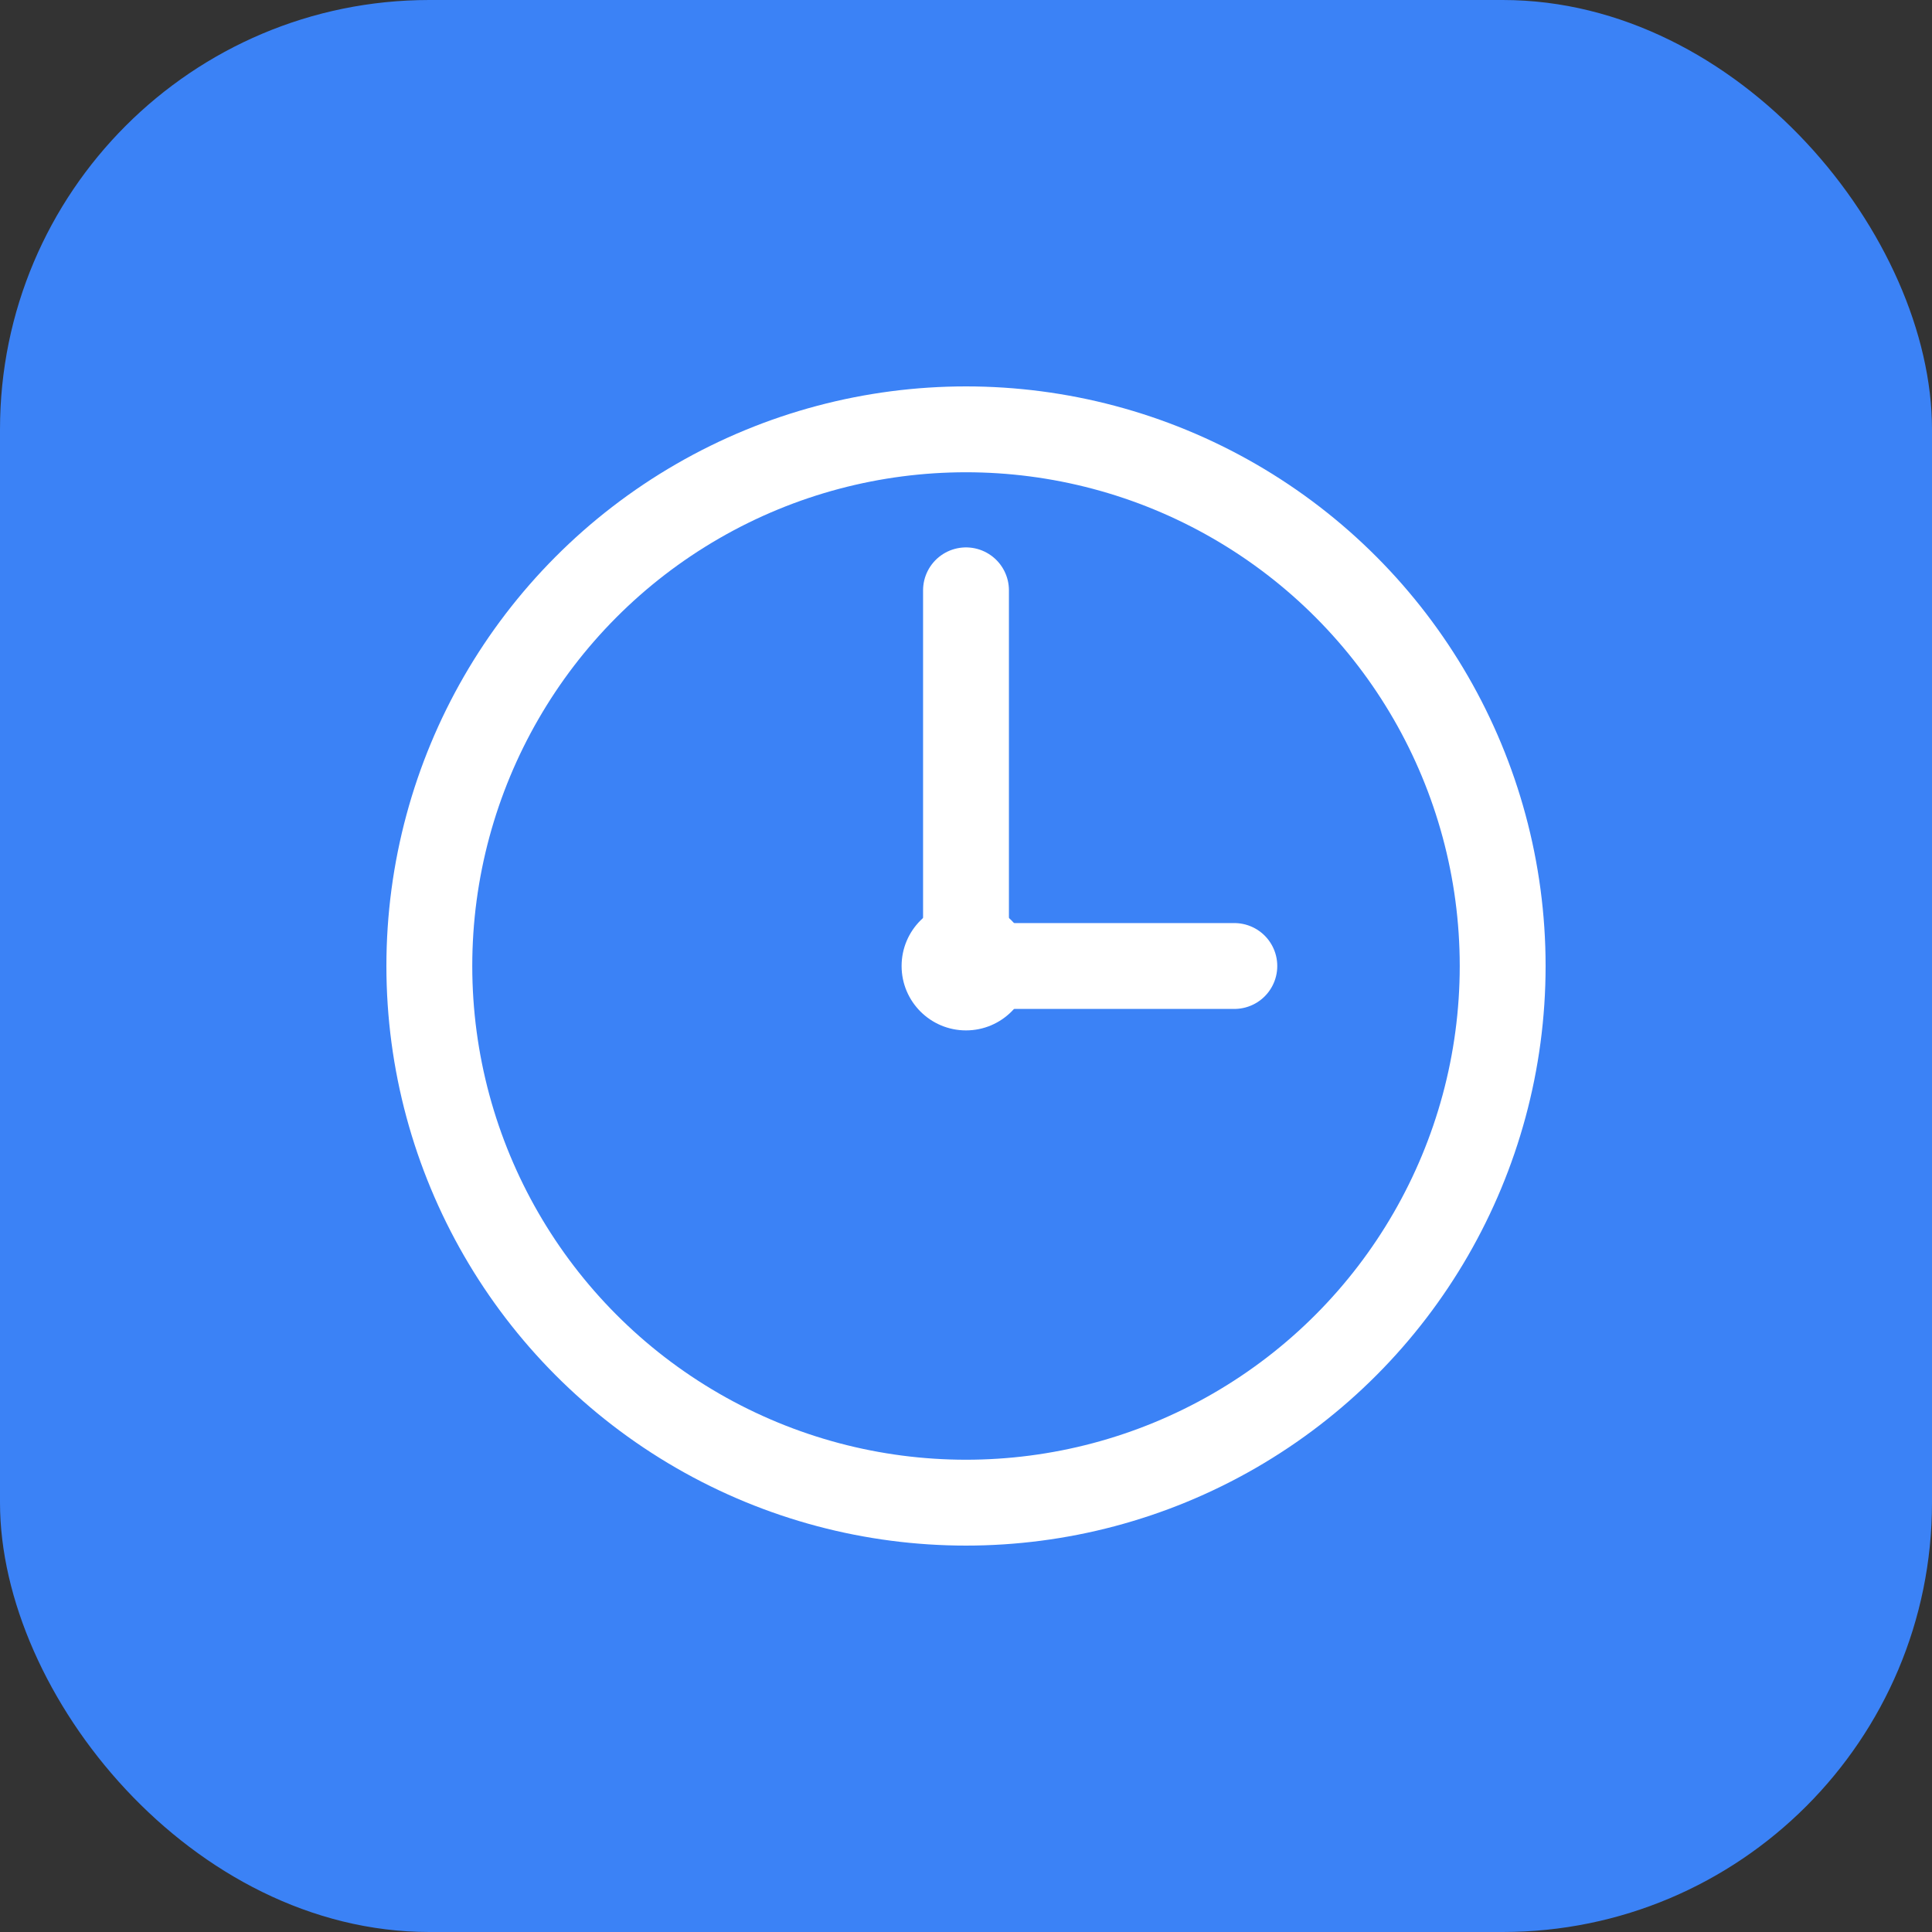
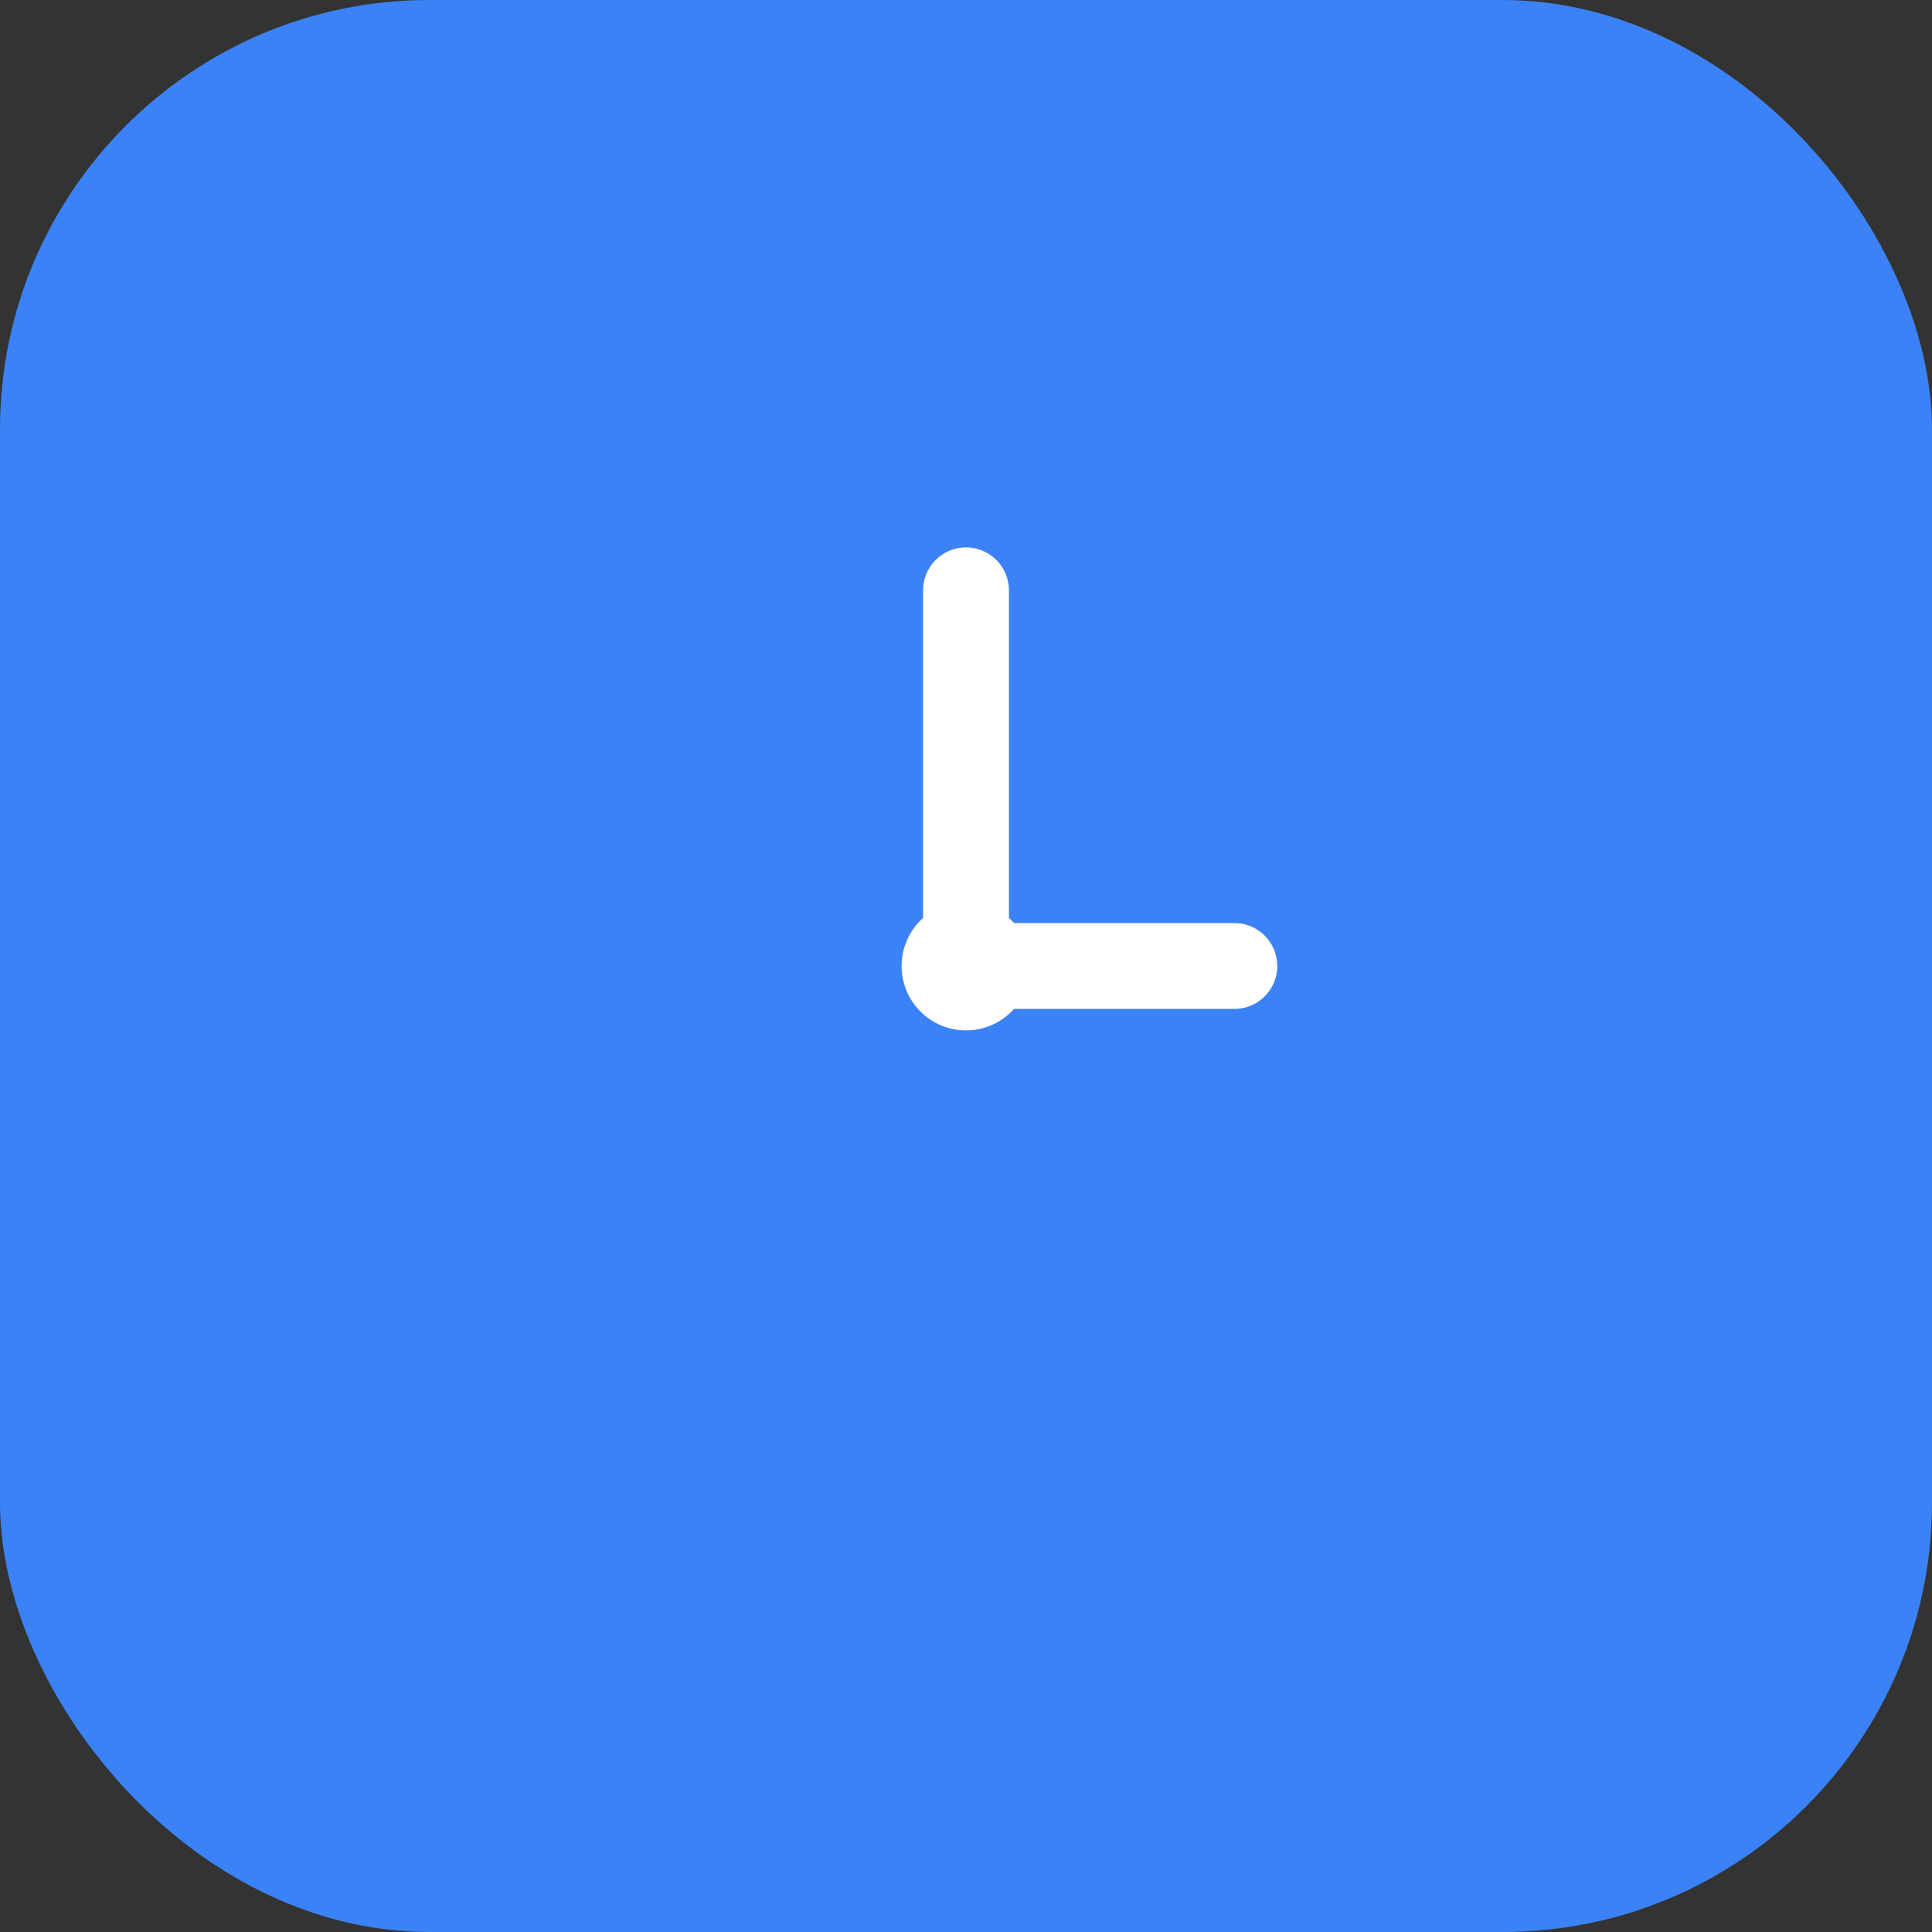
<svg xmlns="http://www.w3.org/2000/svg" viewBox="0 0 180 180">
  <rect x="0" y="0" width="180" height="180" fill="#333333" stroke="none" />
  <rect width="180" height="180" rx="40" fill="#3b82f6" />
-   <circle cx="90" cy="90" r="50" fill="none" stroke="white" stroke-width="8" />
  <line x1="90" y1="90" x2="90" y2="55" stroke="white" stroke-width="8" stroke-linecap="round" />
  <line x1="90" y1="90" x2="115" y2="90" stroke="white" stroke-width="8" stroke-linecap="round" />
  <circle cx="90" cy="90" r="6" fill="white" />
</svg>